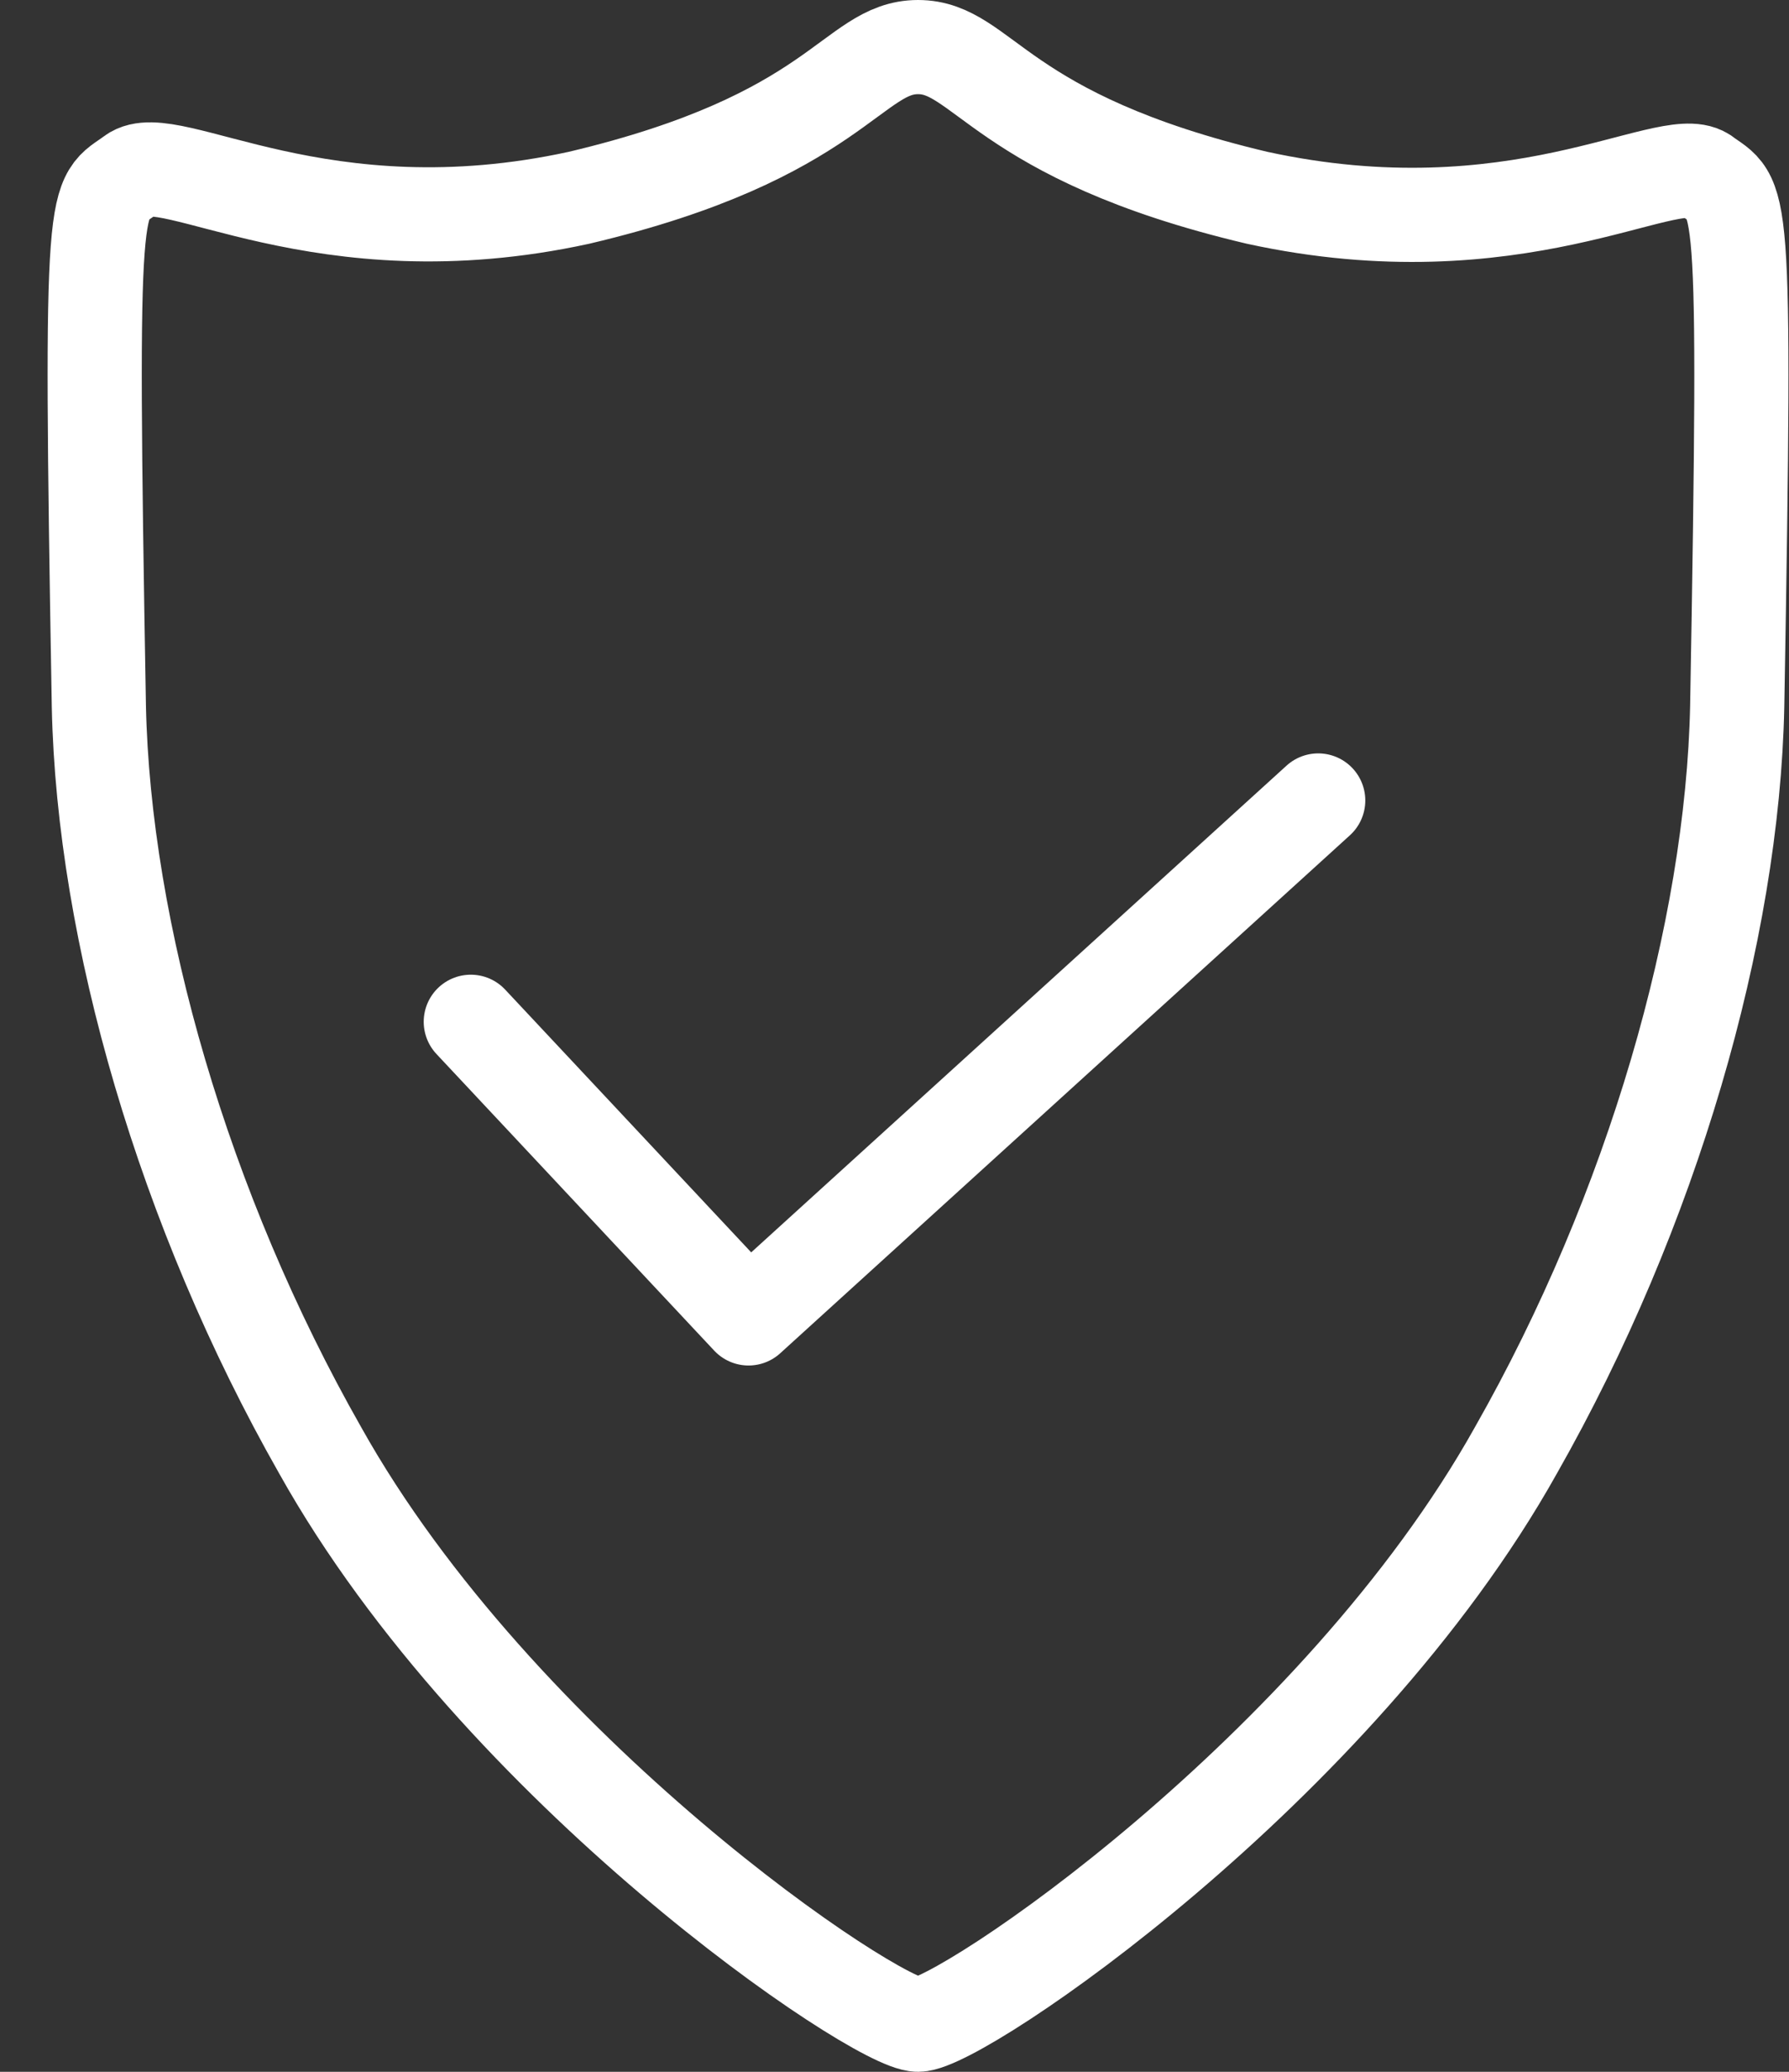
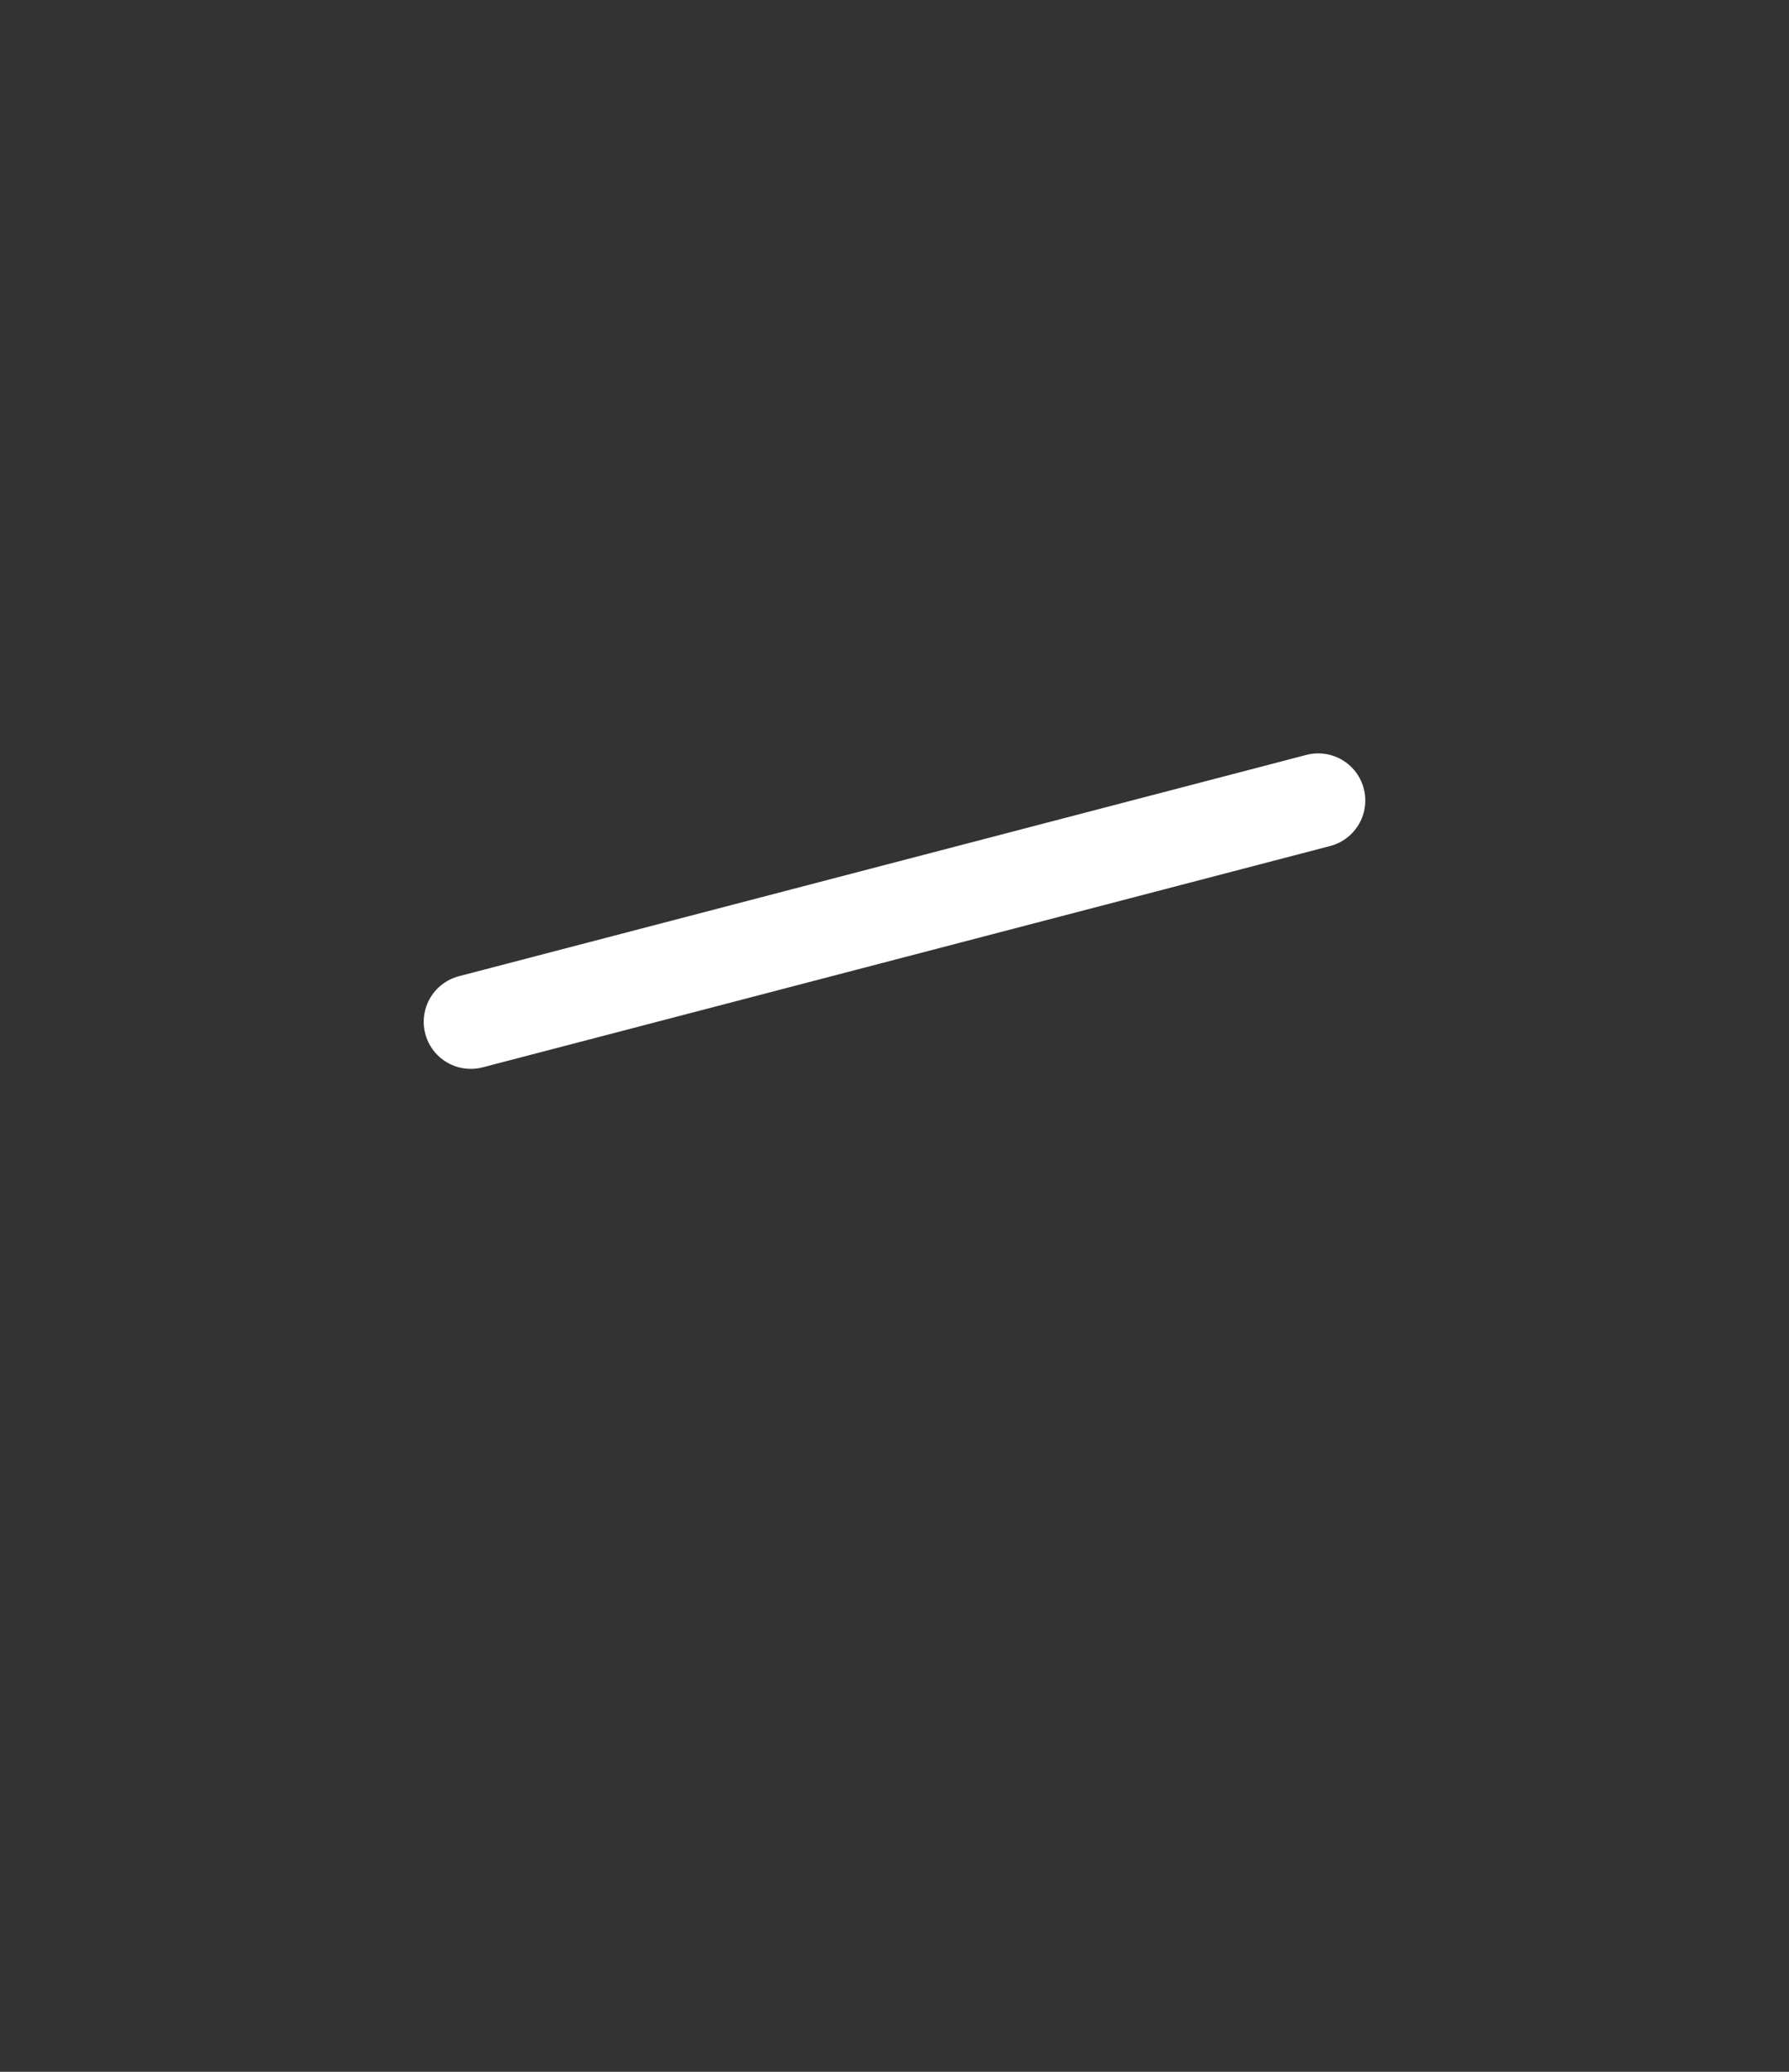
<svg xmlns="http://www.w3.org/2000/svg" viewBox="0 0 38 44">
  <rect x="0" y="0" width="38" height="44" fill="#333333" stroke="none" />
  <g fill="none" stroke="#fff" stroke-width="2">
-     <path d="M6.8 30.8c-2.9-5.1-4.6-11-4.7-15.8C1.9 3.6 2 4.3 2.8 3.7c.8-.6 4 1.7 9.5.5C17.8 2.9 18.1 1 19.5 1s1.7 1.9 7.2 3.2c5.5 1.2 8.7-1 9.5-.5.8.6.9-.1.7 11.3-.1 4.8-1.8 10.7-4.7 15.8C28.4 37.6 20.4 43 19.5 43s-8.9-5.4-12.7-12.2z" />
-     <path d="M10 21.7l5.9 6.3L28 17" stroke-linecap="round" stroke-linejoin="round" />
+     <path d="M10 21.7L28 17" stroke-linecap="round" stroke-linejoin="round" />
  </g>
</svg>